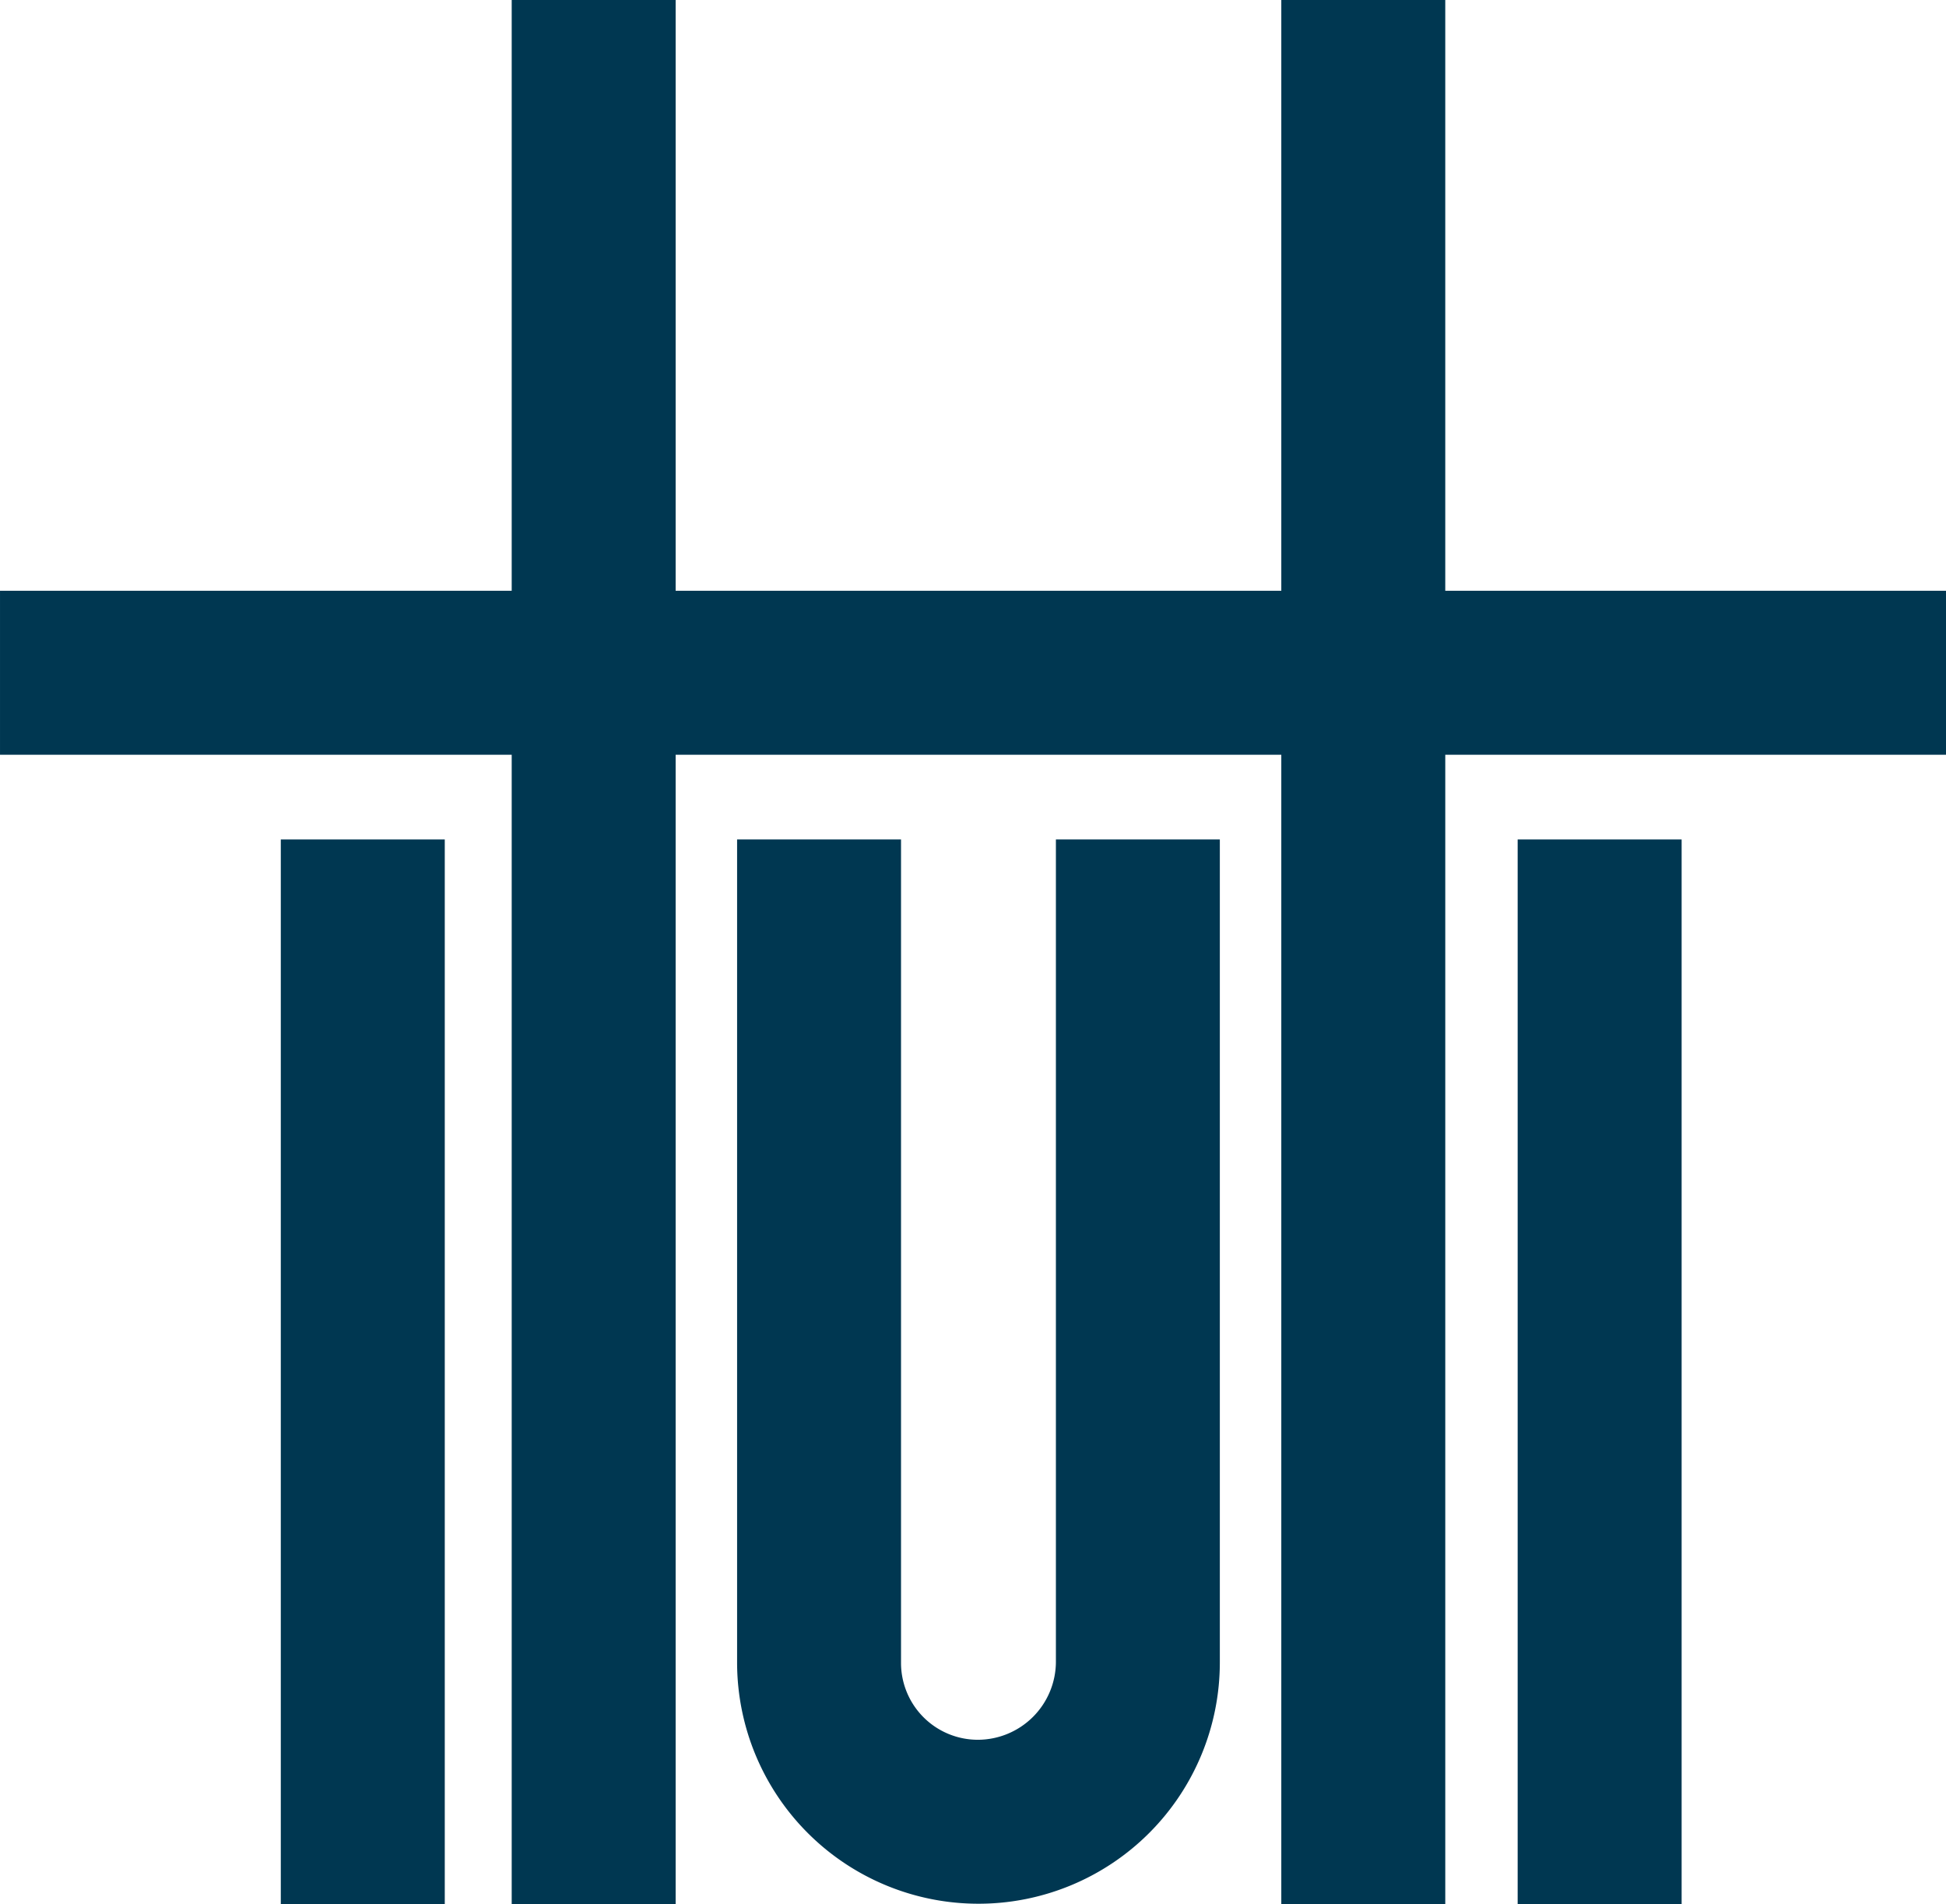
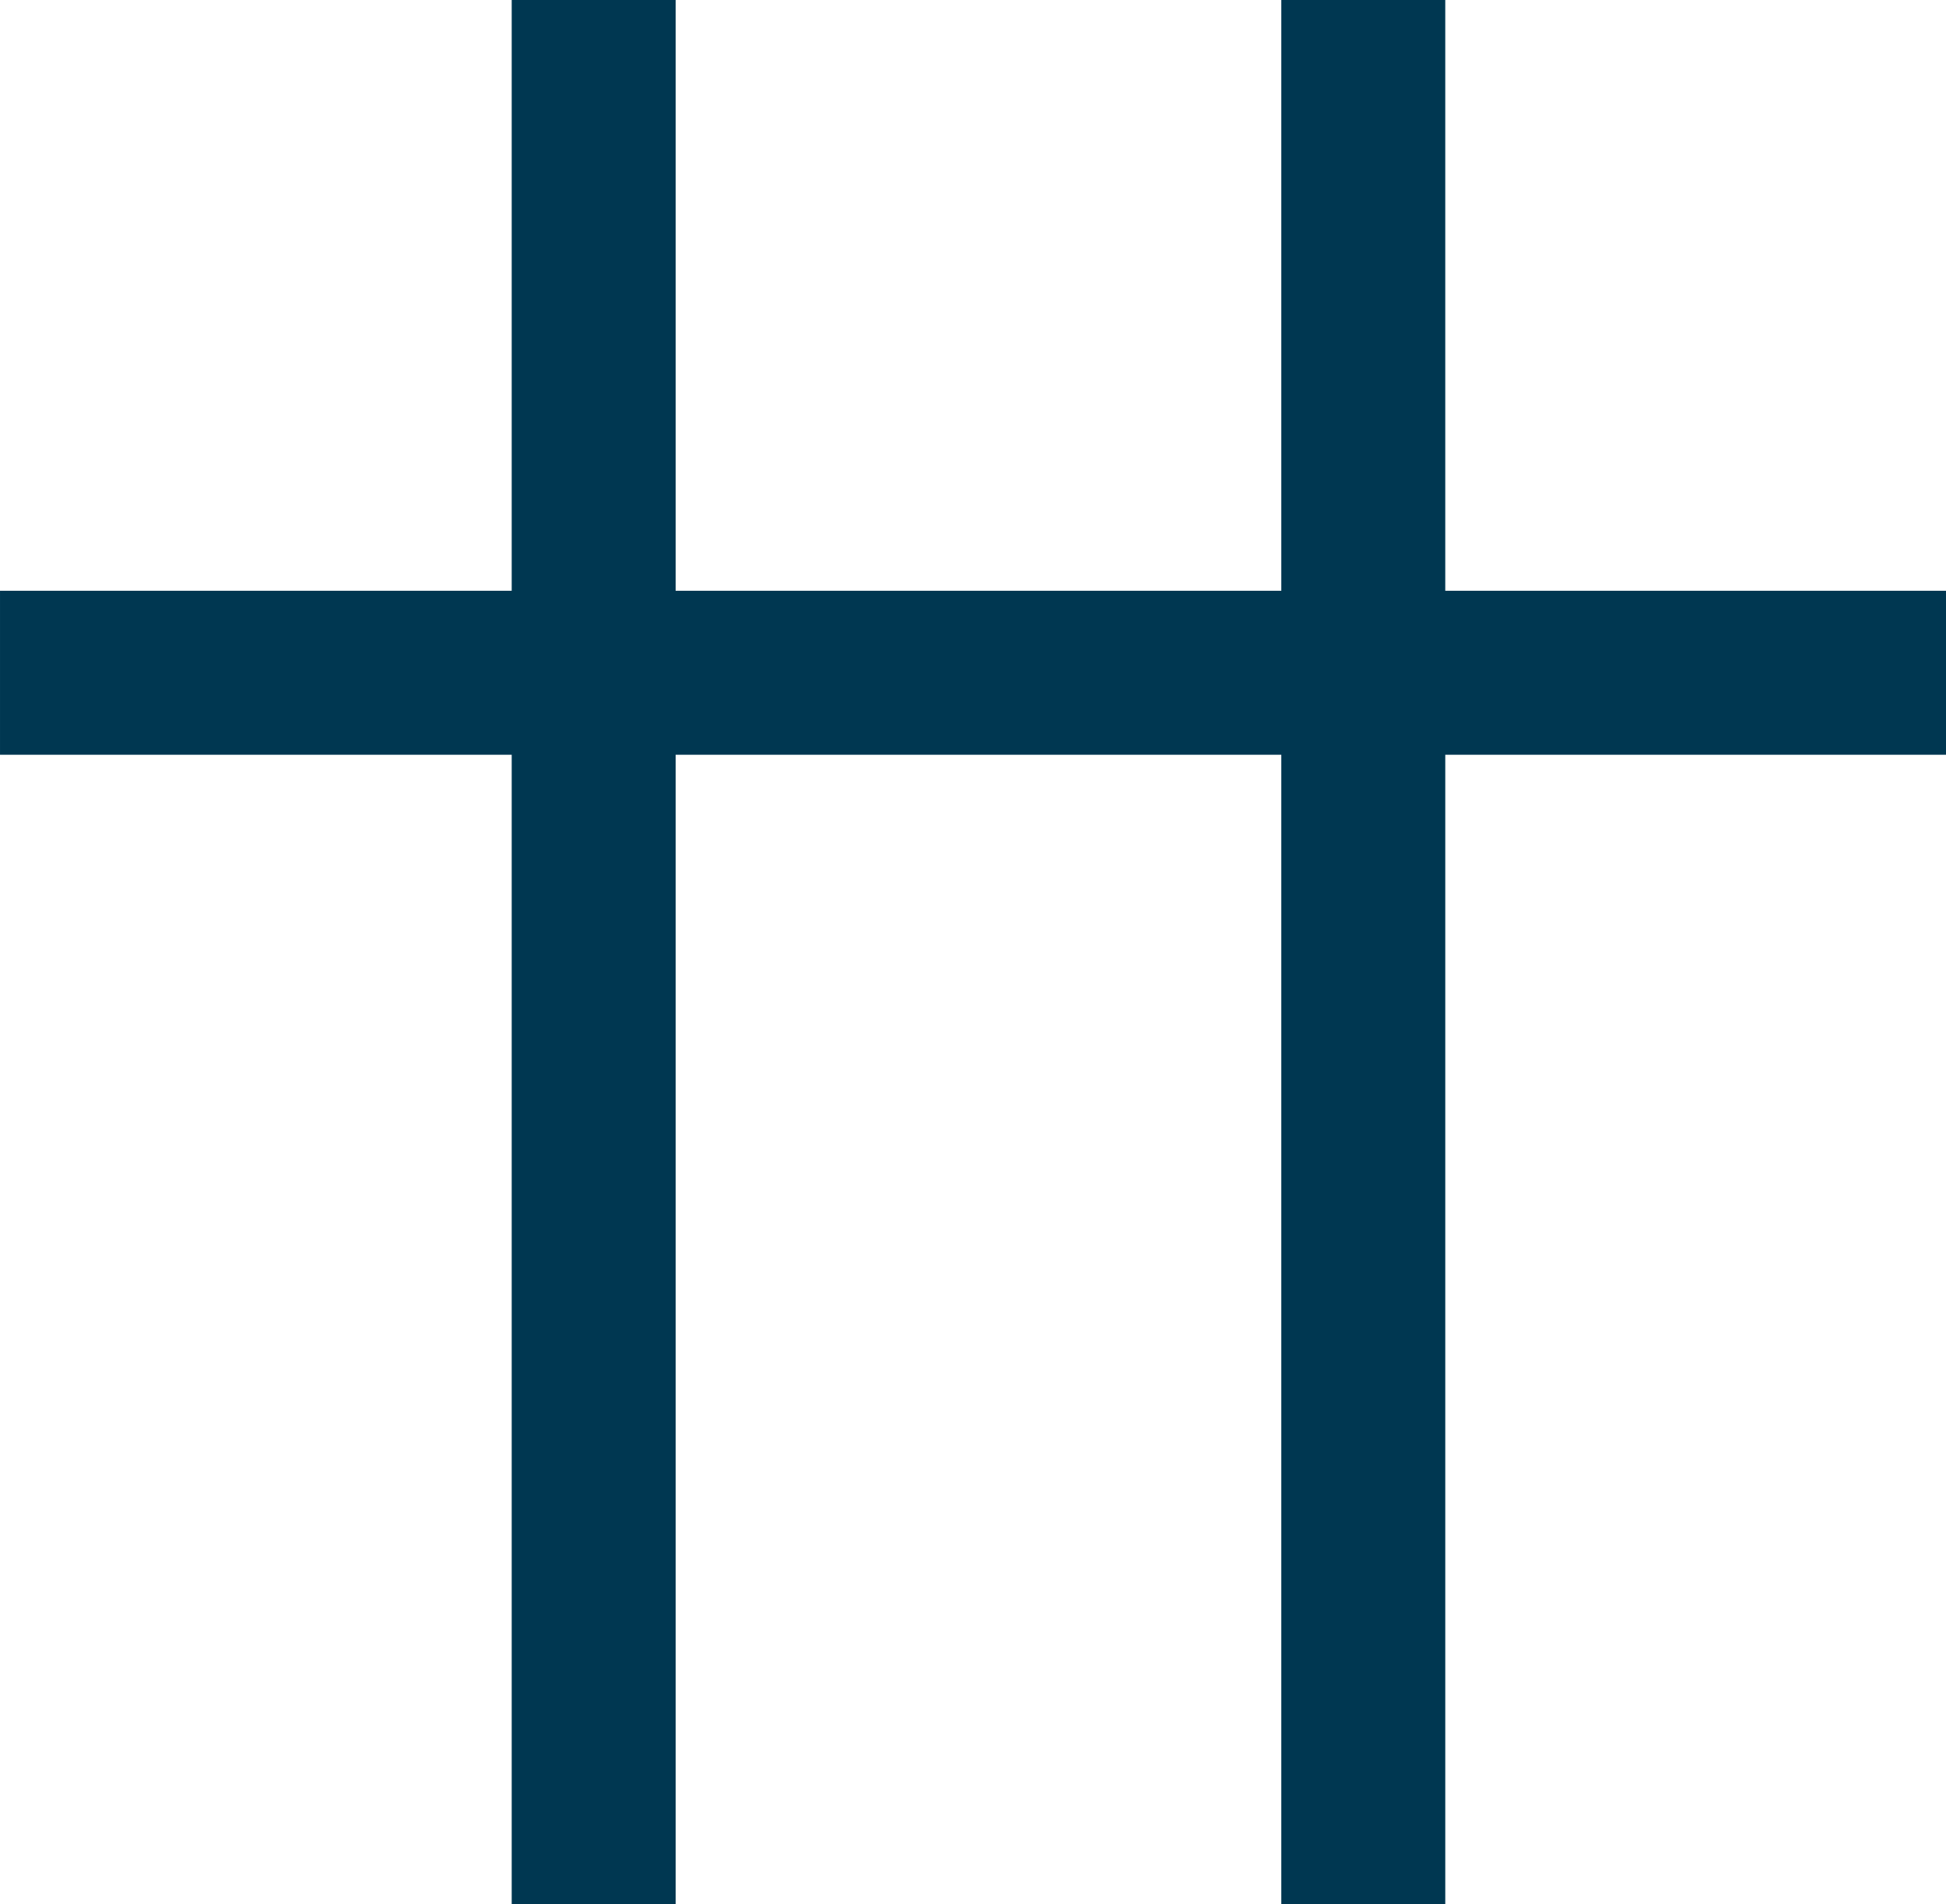
<svg xmlns="http://www.w3.org/2000/svg" width="239.593" height="234.439" viewBox="0 0 239.593 234.439">
  <defs>
    <clipPath id="clip-path">
      <rect id="Rectangle_1530" data-name="Rectangle 1530" width="239.592" height="234.439" fill="none" />
    </clipPath>
  </defs>
  <g id="Group_5257" data-name="Group 5257" transform="translate(0 0)">
-     <rect id="Rectangle_1528" data-name="Rectangle 1528" width="20.188" height="131.087" transform="translate(34.572 103.352)" fill="#003751" />
-     <rect id="Rectangle_1529" data-name="Rectangle 1529" width="20.188" height="131.087" transform="translate(186.855 103.352)" fill="#003751" />
    <path id="Path_1594" data-name="Path 1594" d="M157.754,0V72.731H83.185V0H63V72.731H0V92.919H63V234.435H83.185V92.919h74.569V234.435h20.188V92.919h61.651V72.731H177.941V0Z" transform="translate(0.001 0.002)" fill="#003751" />
    <g id="Group_5256" data-name="Group 5256" transform="translate(0 0)">
      <g id="Group_5255" data-name="Group 5255" clip-path="url(#clip-path)">
-         <path id="Path_1595" data-name="Path 1595" d="M18.265,20.8V122.2a29.717,29.717,0,1,0,59.435-.169V20.8H57.517V122.027a9.63,9.63,0,0,1-9.619,9.619,9.46,9.46,0,0,1-9.45-9.45V20.8Z" transform="translate(72.487 82.552)" fill="#003751" />
-       </g>
+         </g>
    </g>
  </g>
</svg>